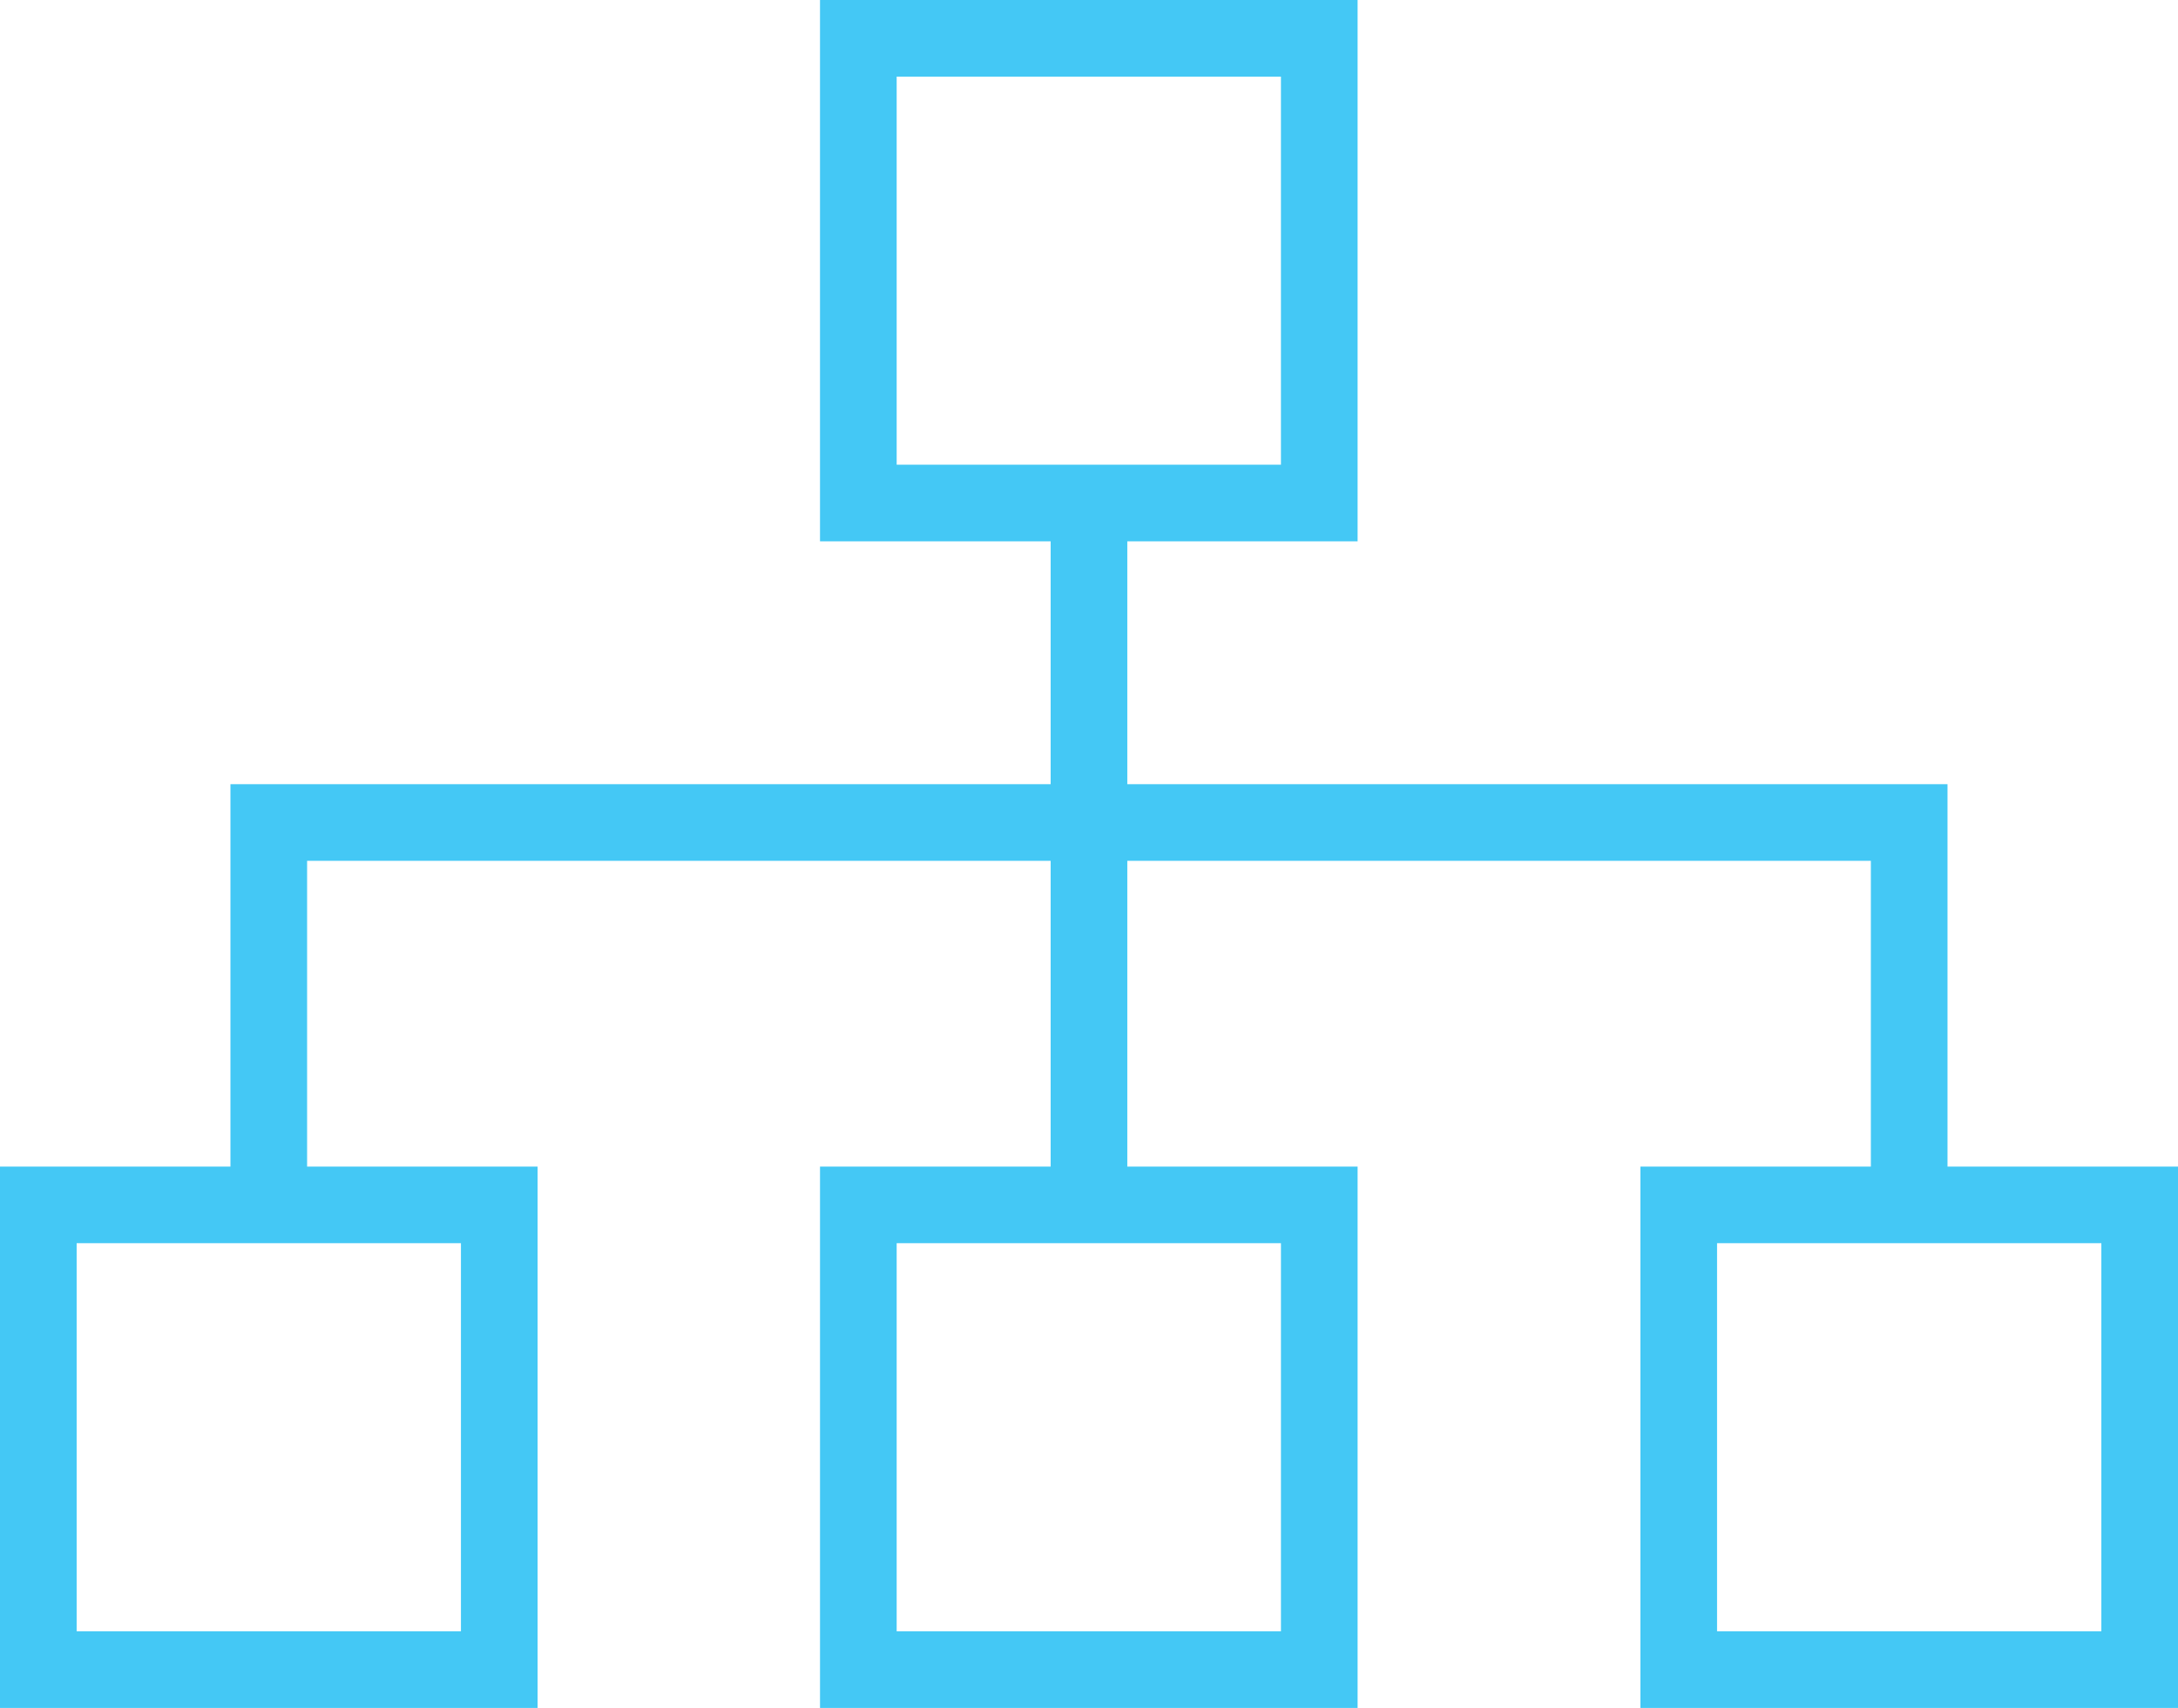
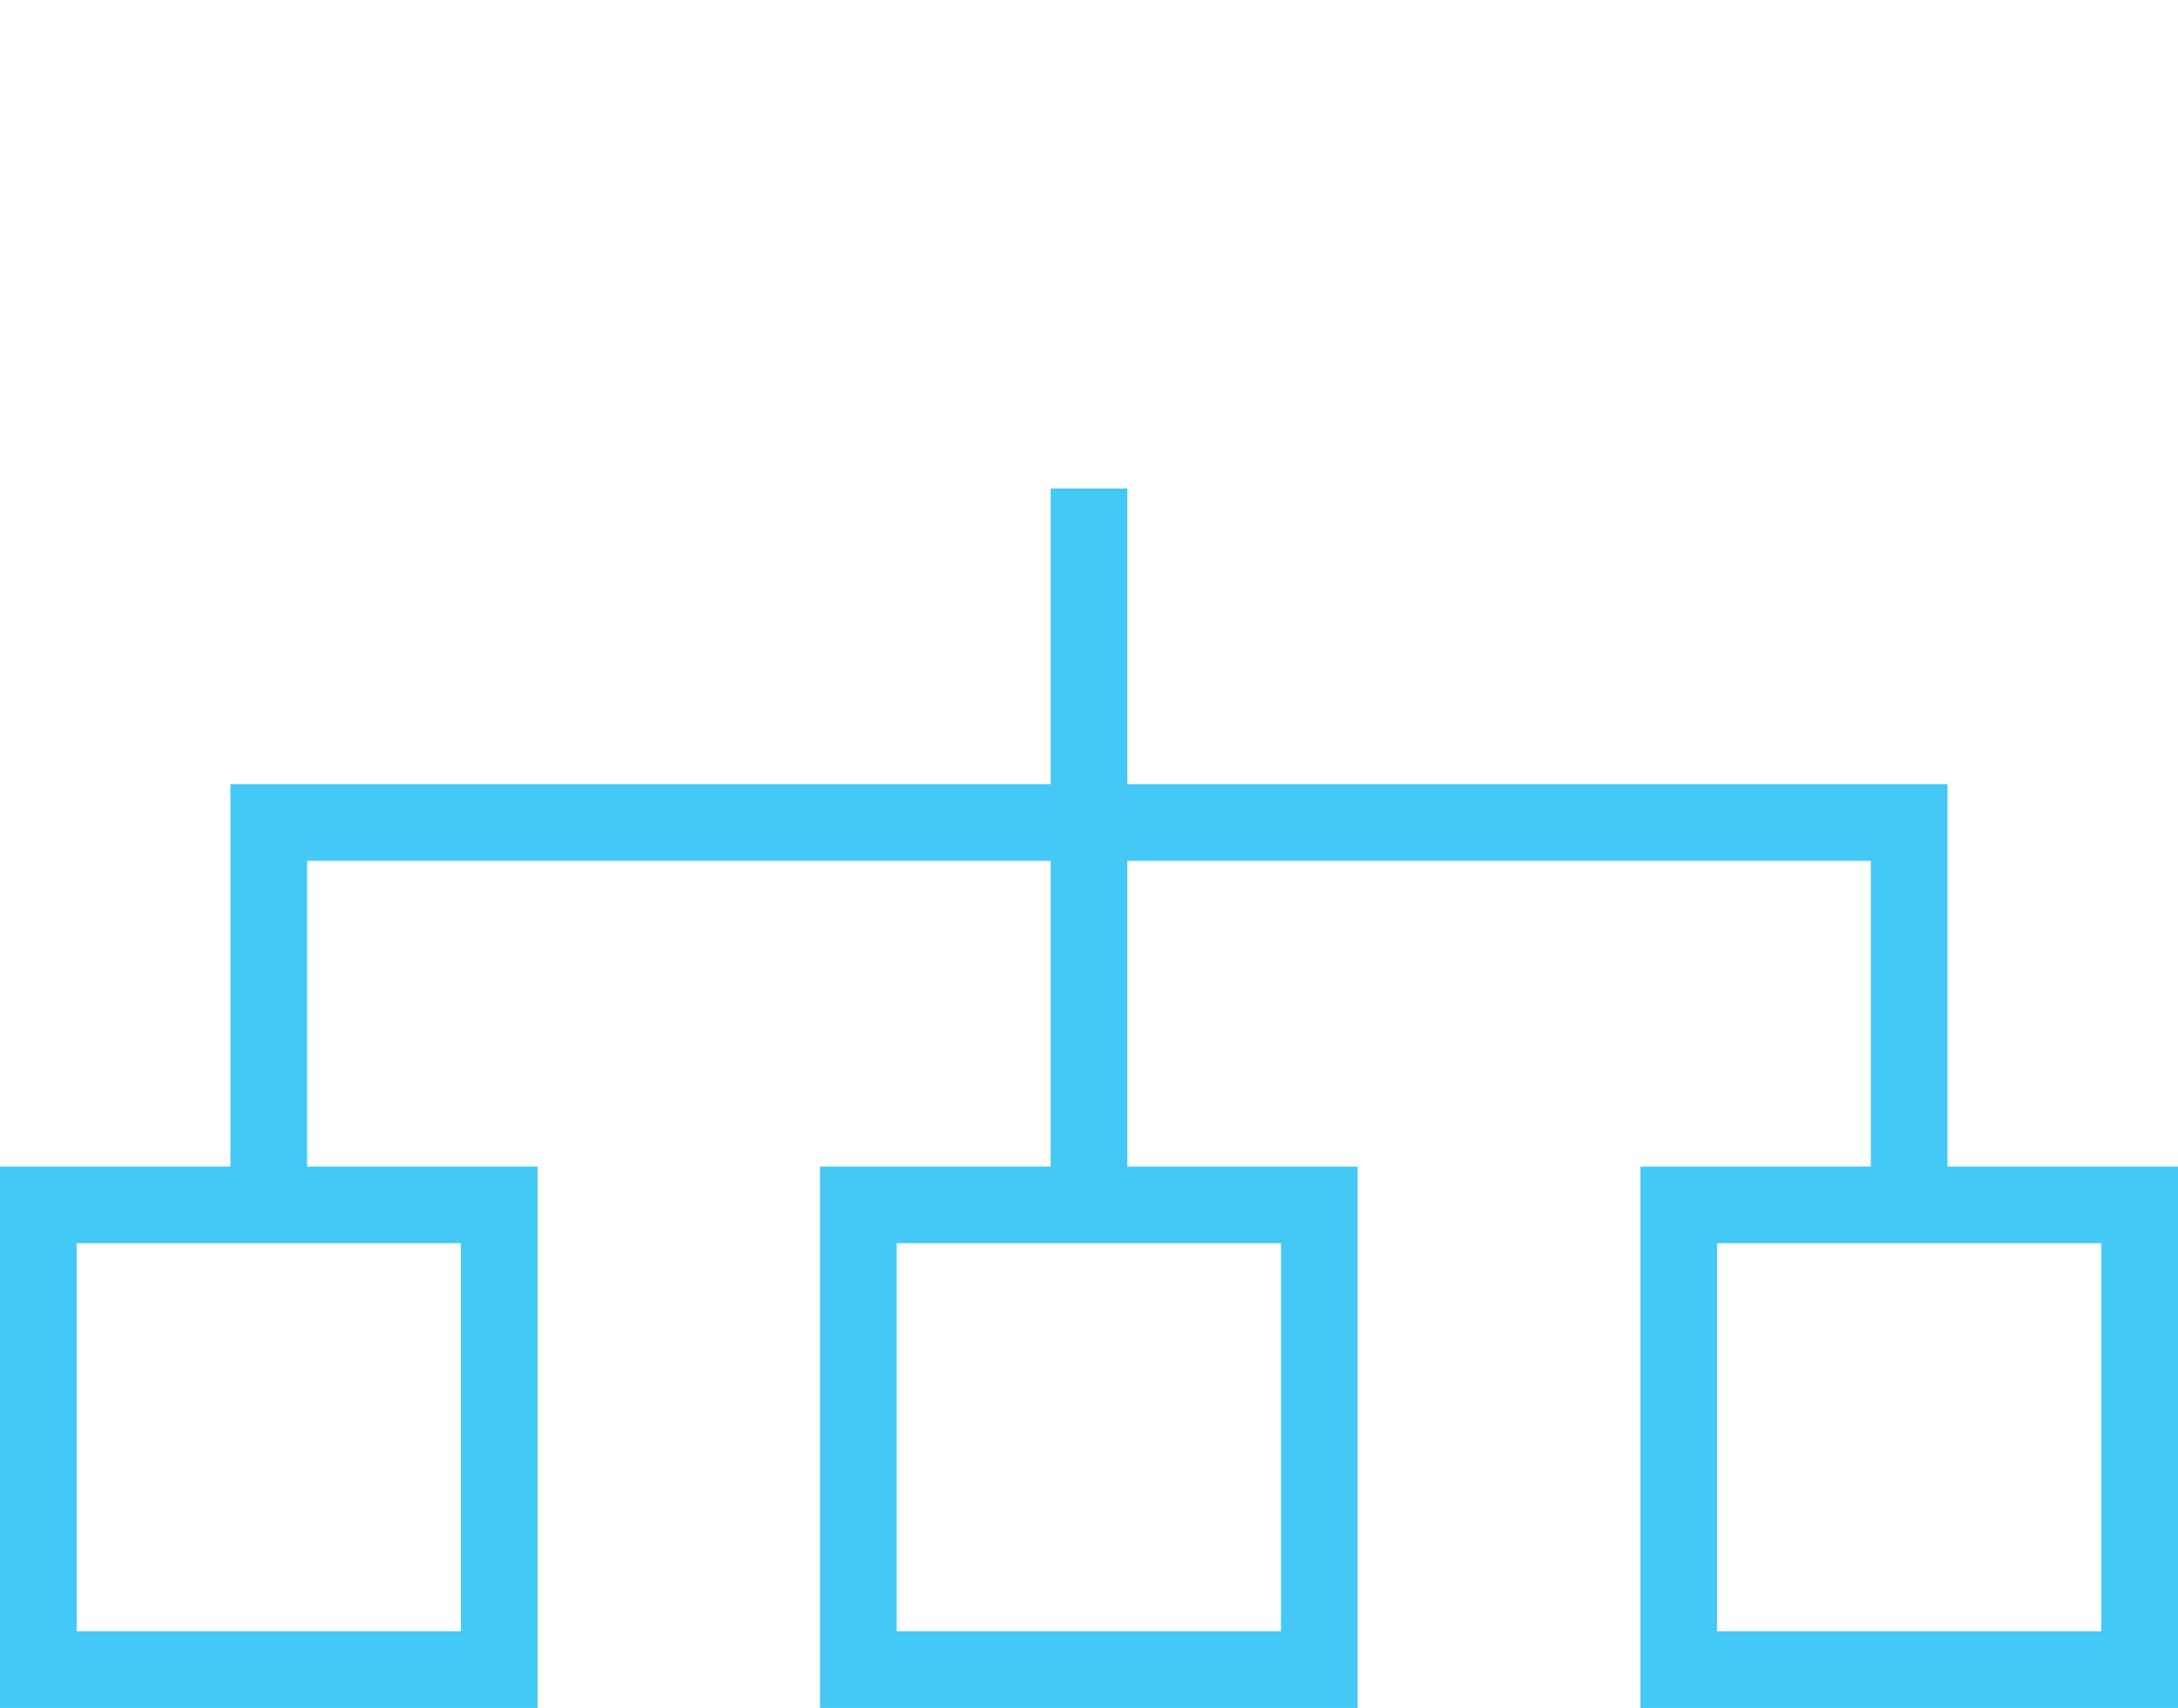
<svg xmlns="http://www.w3.org/2000/svg" width="56.773" height="44.531" viewBox="0 0 56.773 44.531">
  <g id="wasak2" transform="translate(-5572.526 -2293.829)">
    <g id="Group_41" data-name="Group 41">
      <g id="Group_40" data-name="Group 40">
        <path id="Path_117" data-name="Path 117" d="M5600.912,2306.565v8.709" fill="none" stroke="#44c8f5" stroke-miterlimit="10" stroke-width="1.998" />
        <path id="Path_118" data-name="Path 118" d="M5600.912,2315.4v10.476" fill="none" stroke="#44c8f5" stroke-miterlimit="10" stroke-width="1.998" />
        <path id="Path_119" data-name="Path 119" d="M5622.292,2325.244v-9.97h-42.76v9.97" fill="none" stroke="#44c8f5" stroke-miterlimit="10" stroke-width="1.998" />
        <path id="Path_120" data-name="Path 120" d="M5594.9,2325.244h12.015v12.117H5594.9Z" fill="none" stroke="#44c8f5" stroke-miterlimit="10" stroke-width="1.998" />
-         <path id="Path_121" data-name="Path 121" d="M5594.9,2294.828h12.015v12.116H5594.9Z" fill="none" stroke="#44c8f5" stroke-miterlimit="10" stroke-width="1.998" />
        <path id="Path_122" data-name="Path 122" d="M5616.285,2325.244H5628.3v12.117h-12.015Z" fill="none" stroke="#44c8f5" stroke-miterlimit="10" stroke-width="1.998" />
        <path id="Path_123" data-name="Path 123" d="M5573.525,2325.244h12.015v12.117h-12.015Z" fill="none" stroke="#44c8f5" stroke-miterlimit="10" stroke-width="1.998" />
      </g>
    </g>
  </g>
</svg>